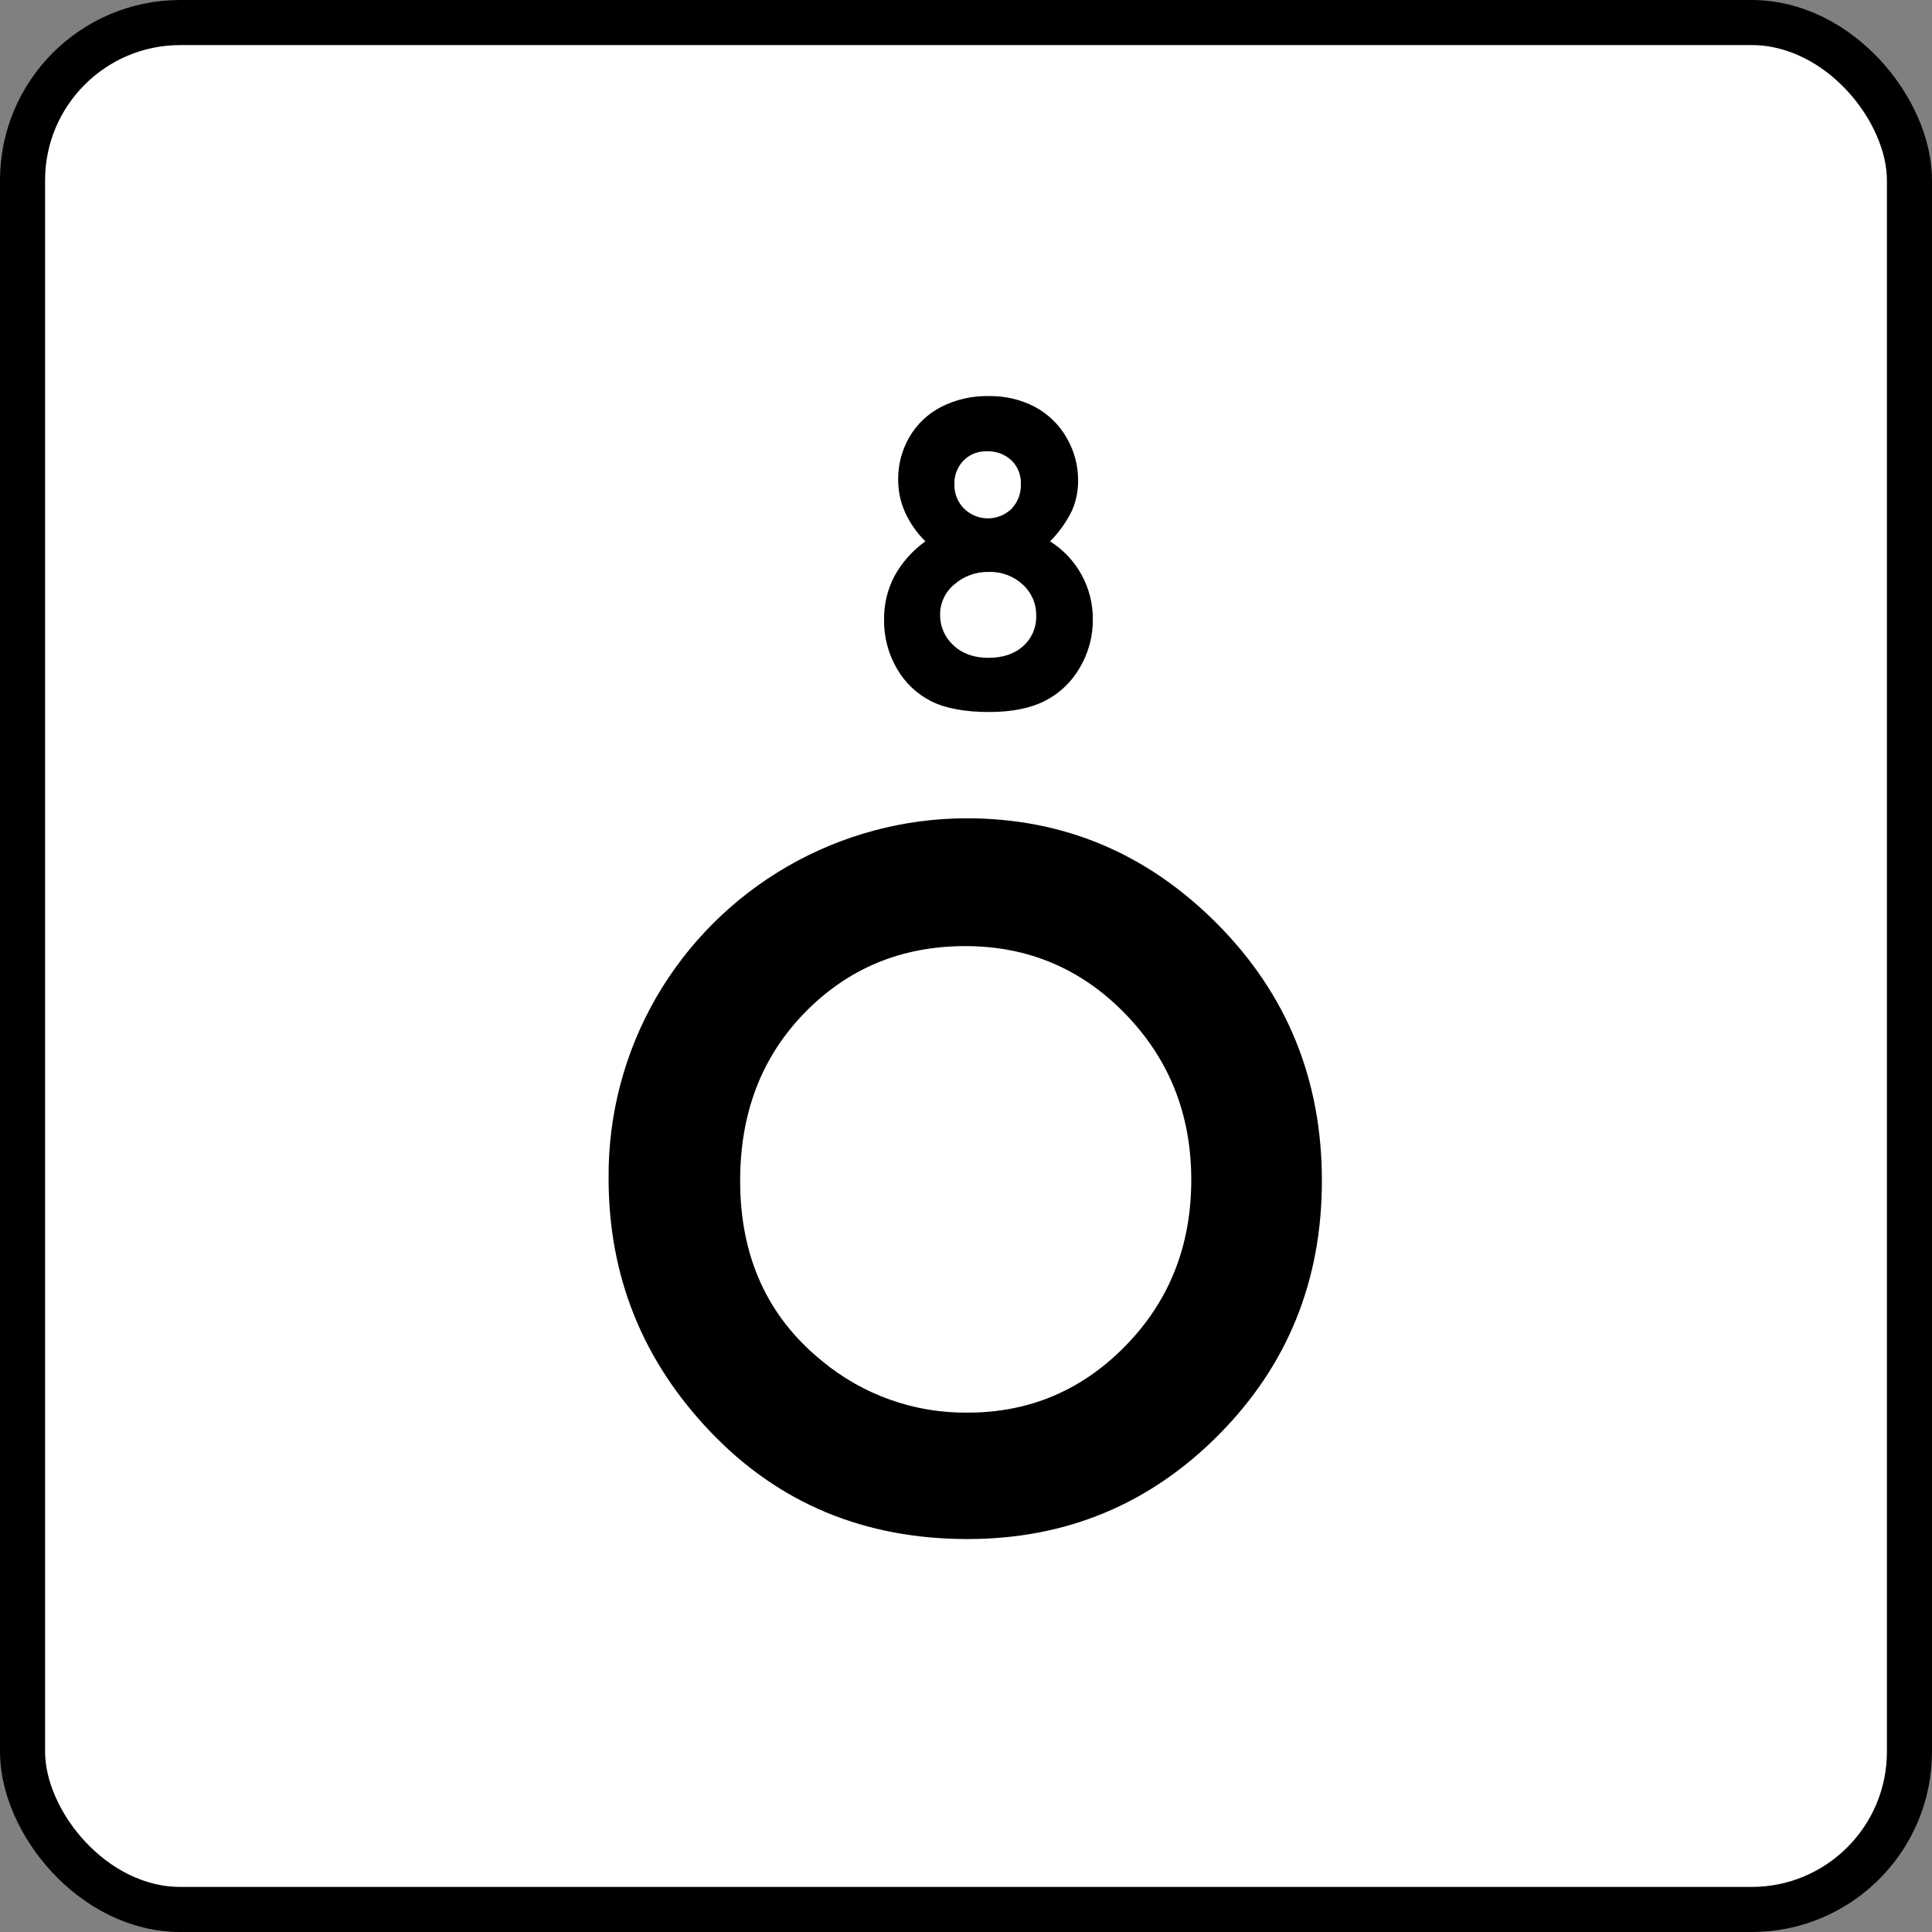
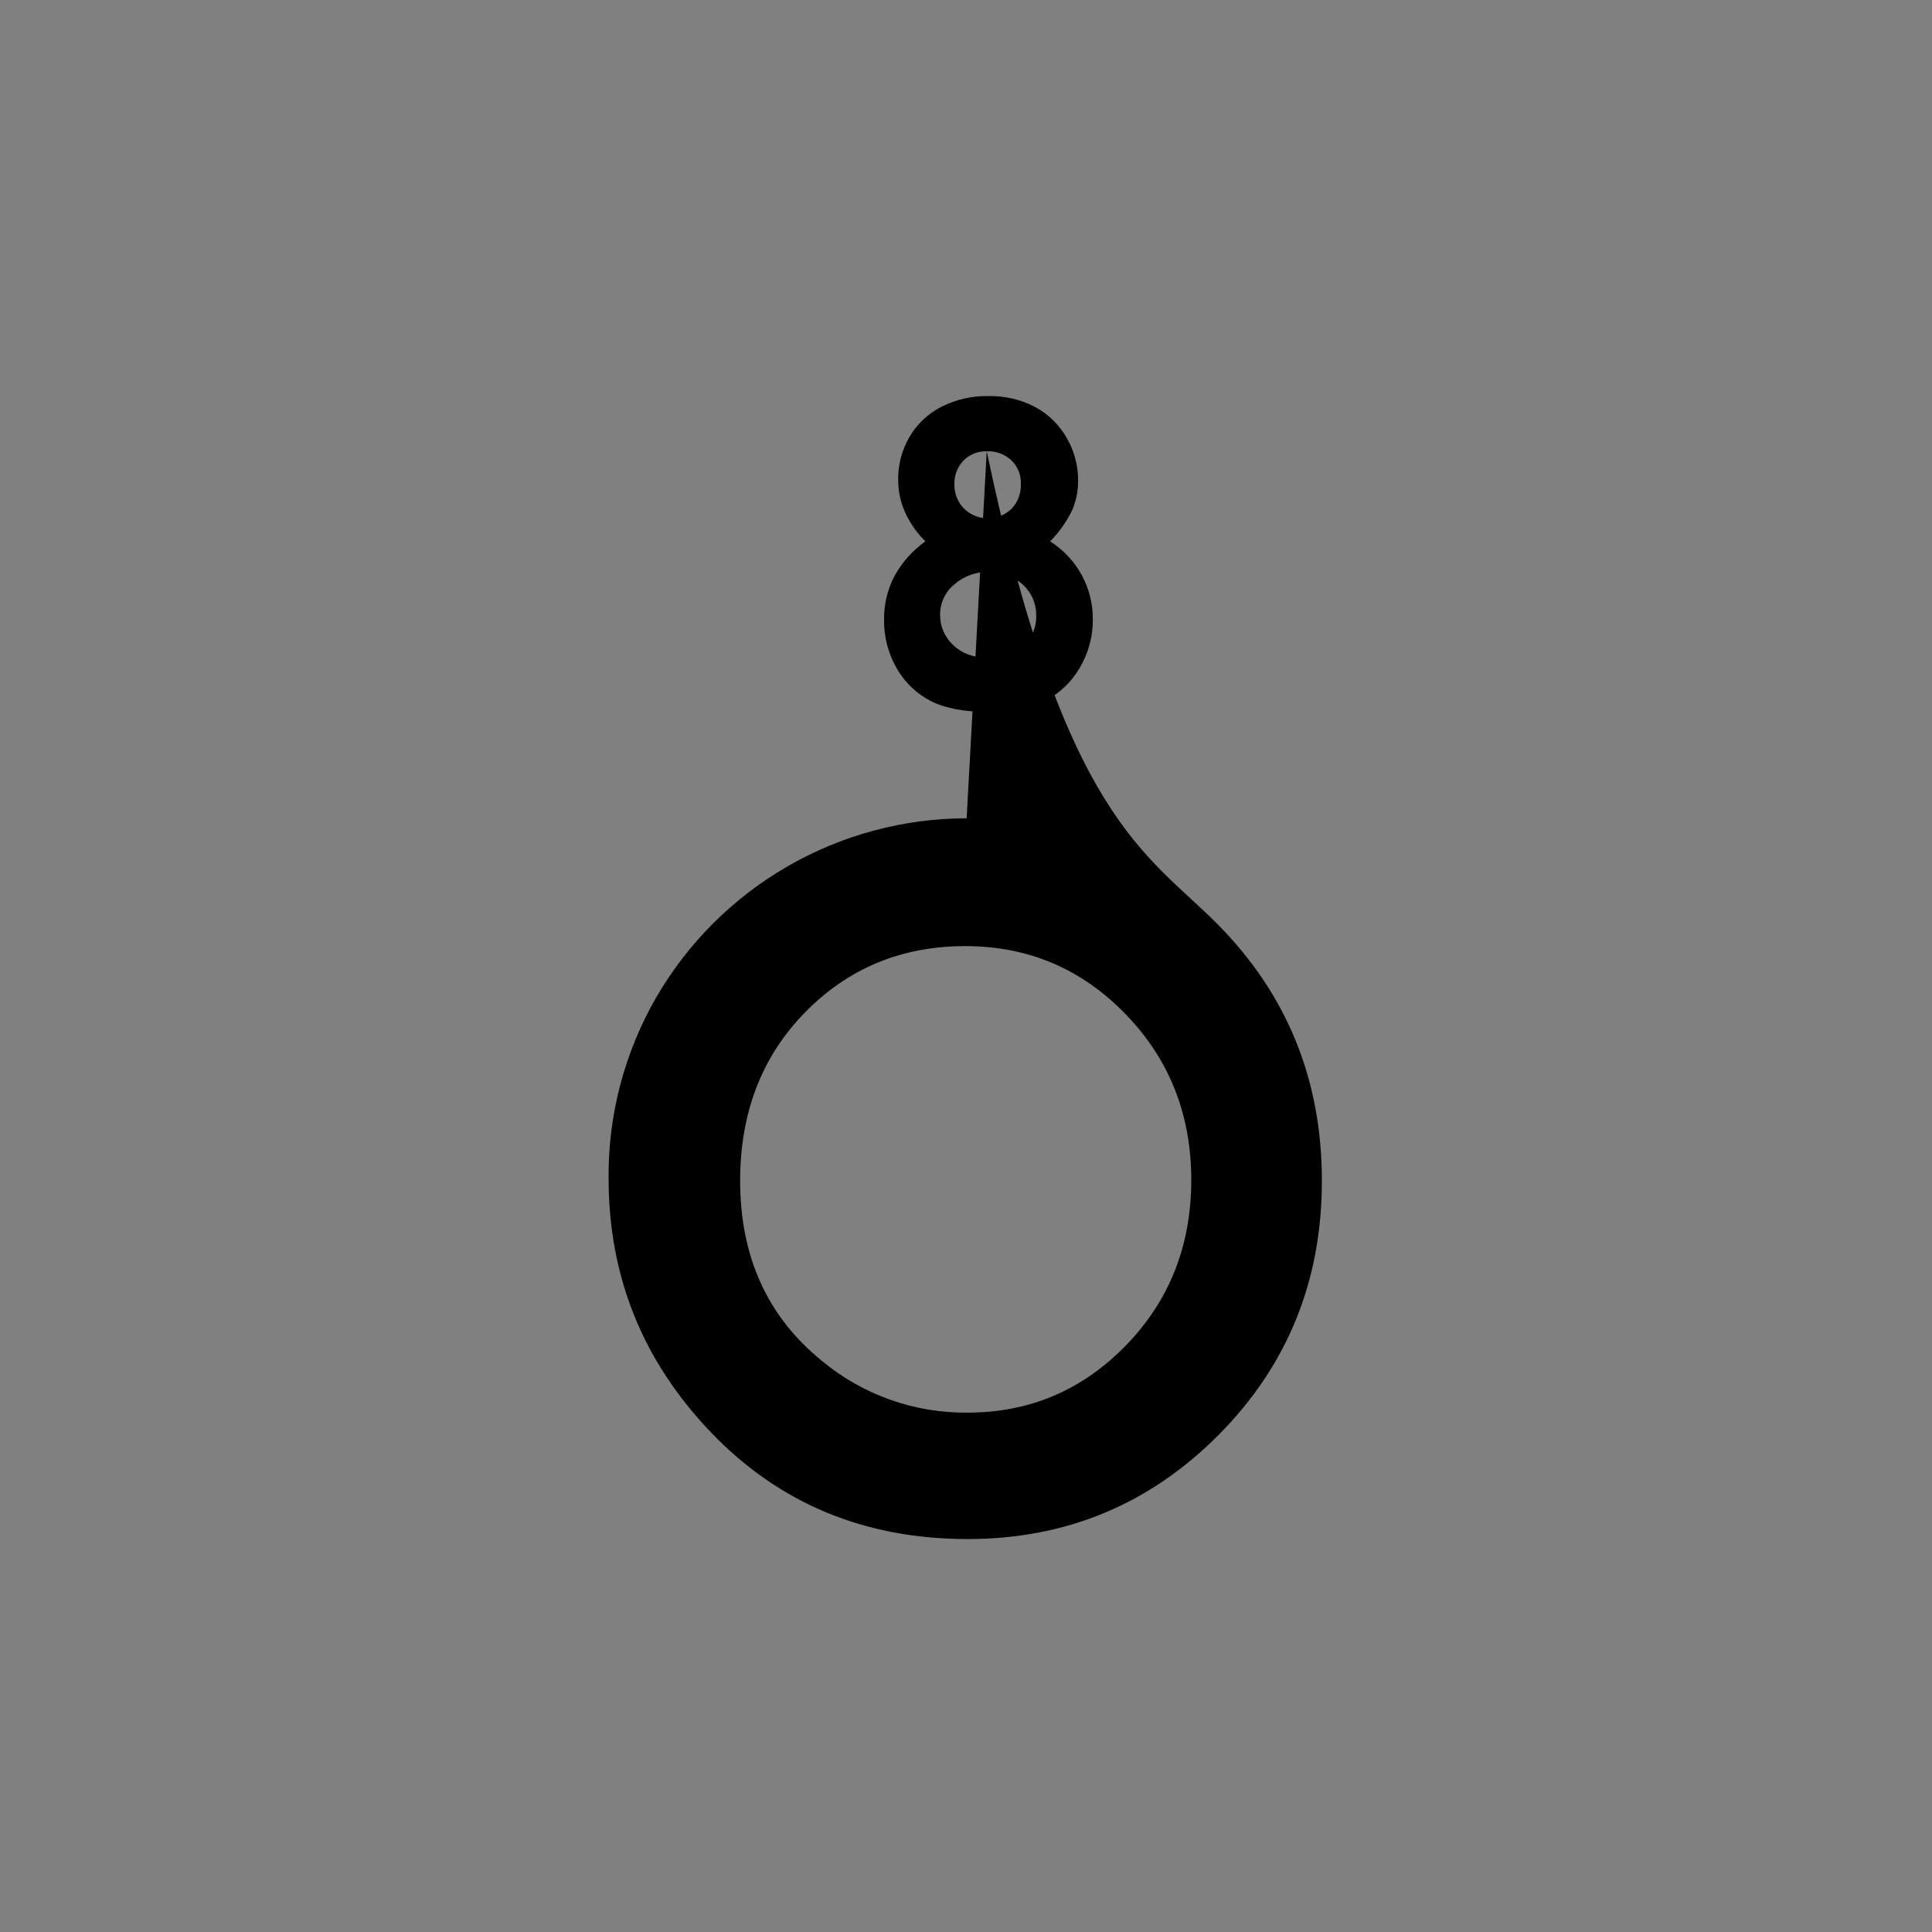
<svg xmlns="http://www.w3.org/2000/svg" width="600" height="600" viewBox="0 0 600 600" fill="none">
  <rect x="0" y="0" width="600" height="600" fill="#808080" stroke="none" />
-   <rect x="7" y="7" width="586" height="586" rx="49" fill="white" />
-   <rect x="7" y="7" width="586" height="586" rx="49" stroke="black" stroke-width="14" />
-   <path d="M326.118 168.121C330.215 170.702 333.585 174.286 335.908 178.535C338.23 182.783 339.429 187.555 339.39 192.397C339.425 197.648 338.031 202.81 335.358 207.331C332.83 211.753 329.067 215.341 324.53 217.657C320 219.964 314.221 221.118 307.194 221.12C299.658 221.12 293.668 220.008 289.222 217.784C284.752 215.536 281.042 212.022 278.554 207.68C275.854 203.045 274.471 197.76 274.554 192.397C274.497 187.721 275.598 183.103 277.76 178.957C280.111 174.667 283.399 170.963 287.38 168.121C284.744 165.514 282.603 162.451 281.062 159.079C279.645 155.894 278.92 152.445 278.935 148.959C278.883 144.29 280.101 139.695 282.459 135.666C284.796 131.68 288.222 128.445 292.334 126.339C296.878 124.045 301.915 122.901 307.004 123.007C312.015 122.9 316.973 124.057 321.419 126.37C325.522 128.567 328.922 131.877 331.23 135.919C333.596 139.948 334.835 144.539 334.818 149.212C334.848 152.407 334.21 155.573 332.945 158.508C331.209 162.063 328.903 165.31 326.118 168.121ZM307.13 177.621C303.167 177.507 299.308 178.903 296.335 181.526C294.965 182.658 293.861 184.079 293.104 185.687C292.346 187.295 291.953 189.051 291.953 190.829C291.924 192.623 292.277 194.404 292.988 196.052C293.7 197.7 294.754 199.177 296.081 200.386C298.833 202.99 302.452 204.292 306.94 204.292C311.47 204.292 315.079 203.074 317.767 200.64C319.087 199.457 320.132 198.001 320.829 196.372C321.525 194.743 321.857 192.981 321.8 191.21C321.836 189.39 321.481 187.583 320.758 185.912C320.035 184.241 318.961 182.745 317.609 181.526C314.763 178.901 311 177.499 307.13 177.62V177.621ZM306.432 140.153C305.097 140.109 303.767 140.342 302.526 140.837C301.286 141.333 300.161 142.081 299.224 143.033C298.281 144.009 297.545 145.165 297.059 146.433C296.574 147.7 296.349 149.052 296.398 150.409C296.362 151.801 296.607 153.186 297.12 154.481C297.633 155.776 298.403 156.954 299.383 157.944C301.349 159.88 303.994 160.971 306.753 160.982C309.512 160.994 312.166 159.925 314.148 158.006C315.12 156.976 315.877 155.762 316.373 154.436C316.869 153.11 317.095 151.698 317.037 150.283C317.088 148.928 316.854 147.577 316.351 146.317C315.848 145.058 315.087 143.918 314.116 142.971C313.086 142.015 311.876 141.274 310.557 140.79C309.238 140.307 307.836 140.09 306.432 140.153ZM300.199 254.127C330.353 254.127 356.279 265.041 377.978 286.87C399.676 308.698 410.525 335.308 410.525 366.699C410.525 397.799 399.821 424.119 378.412 445.659C357.004 467.198 331.029 477.967 300.489 477.966C268.498 477.966 241.919 466.907 220.753 444.789C199.588 422.672 189.005 396.4 189.004 365.974C188.831 346.253 193.936 326.844 203.791 309.761C213.584 292.859 227.643 278.825 244.561 269.062C261.48 259.298 280.666 254.148 300.199 254.127ZM299.765 293.824C280.039 293.824 263.457 300.681 250.019 314.397C236.579 328.112 229.86 345.546 229.86 366.699C229.86 390.265 238.321 408.906 255.241 422.622C267.938 433.182 283.976 438.883 300.489 438.704C319.729 438.704 336.118 431.749 349.654 417.841C363.191 403.932 369.959 386.788 369.959 366.409C369.959 346.125 363.143 328.957 349.509 314.904C335.876 300.85 319.295 293.824 299.765 293.824Z" fill="black" />
+   <path d="M326.118 168.121C330.215 170.702 333.585 174.286 335.908 178.535C338.23 182.783 339.429 187.555 339.39 192.397C339.425 197.648 338.031 202.81 335.358 207.331C332.83 211.753 329.067 215.341 324.53 217.657C320 219.964 314.221 221.118 307.194 221.12C299.658 221.12 293.668 220.008 289.222 217.784C284.752 215.536 281.042 212.022 278.554 207.68C275.854 203.045 274.471 197.76 274.554 192.397C274.497 187.721 275.598 183.103 277.76 178.957C280.111 174.667 283.399 170.963 287.38 168.121C284.744 165.514 282.603 162.451 281.062 159.079C279.645 155.894 278.92 152.445 278.935 148.959C278.883 144.29 280.101 139.695 282.459 135.666C284.796 131.68 288.222 128.445 292.334 126.339C296.878 124.045 301.915 122.901 307.004 123.007C312.015 122.9 316.973 124.057 321.419 126.37C325.522 128.567 328.922 131.877 331.23 135.919C333.596 139.948 334.835 144.539 334.818 149.212C334.848 152.407 334.21 155.573 332.945 158.508C331.209 162.063 328.903 165.31 326.118 168.121ZM307.13 177.621C303.167 177.507 299.308 178.903 296.335 181.526C294.965 182.658 293.861 184.079 293.104 185.687C292.346 187.295 291.953 189.051 291.953 190.829C291.924 192.623 292.277 194.404 292.988 196.052C293.7 197.7 294.754 199.177 296.081 200.386C298.833 202.99 302.452 204.292 306.94 204.292C311.47 204.292 315.079 203.074 317.767 200.64C319.087 199.457 320.132 198.001 320.829 196.372C321.525 194.743 321.857 192.981 321.8 191.21C321.836 189.39 321.481 187.583 320.758 185.912C320.035 184.241 318.961 182.745 317.609 181.526C314.763 178.901 311 177.499 307.13 177.62V177.621ZM306.432 140.153C305.097 140.109 303.767 140.342 302.526 140.837C301.286 141.333 300.161 142.081 299.224 143.033C298.281 144.009 297.545 145.165 297.059 146.433C296.574 147.7 296.349 149.052 296.398 150.409C296.362 151.801 296.607 153.186 297.12 154.481C297.633 155.776 298.403 156.954 299.383 157.944C301.349 159.88 303.994 160.971 306.753 160.982C309.512 160.994 312.166 159.925 314.148 158.006C315.12 156.976 315.877 155.762 316.373 154.436C316.869 153.11 317.095 151.698 317.037 150.283C317.088 148.928 316.854 147.577 316.351 146.317C315.848 145.058 315.087 143.918 314.116 142.971C313.086 142.015 311.876 141.274 310.557 140.79C309.238 140.307 307.836 140.09 306.432 140.153ZC330.353 254.127 356.279 265.041 377.978 286.87C399.676 308.698 410.525 335.308 410.525 366.699C410.525 397.799 399.821 424.119 378.412 445.659C357.004 467.198 331.029 477.967 300.489 477.966C268.498 477.966 241.919 466.907 220.753 444.789C199.588 422.672 189.005 396.4 189.004 365.974C188.831 346.253 193.936 326.844 203.791 309.761C213.584 292.859 227.643 278.825 244.561 269.062C261.48 259.298 280.666 254.148 300.199 254.127ZM299.765 293.824C280.039 293.824 263.457 300.681 250.019 314.397C236.579 328.112 229.86 345.546 229.86 366.699C229.86 390.265 238.321 408.906 255.241 422.622C267.938 433.182 283.976 438.883 300.489 438.704C319.729 438.704 336.118 431.749 349.654 417.841C363.191 403.932 369.959 386.788 369.959 366.409C369.959 346.125 363.143 328.957 349.509 314.904C335.876 300.85 319.295 293.824 299.765 293.824Z" fill="black" />
</svg>